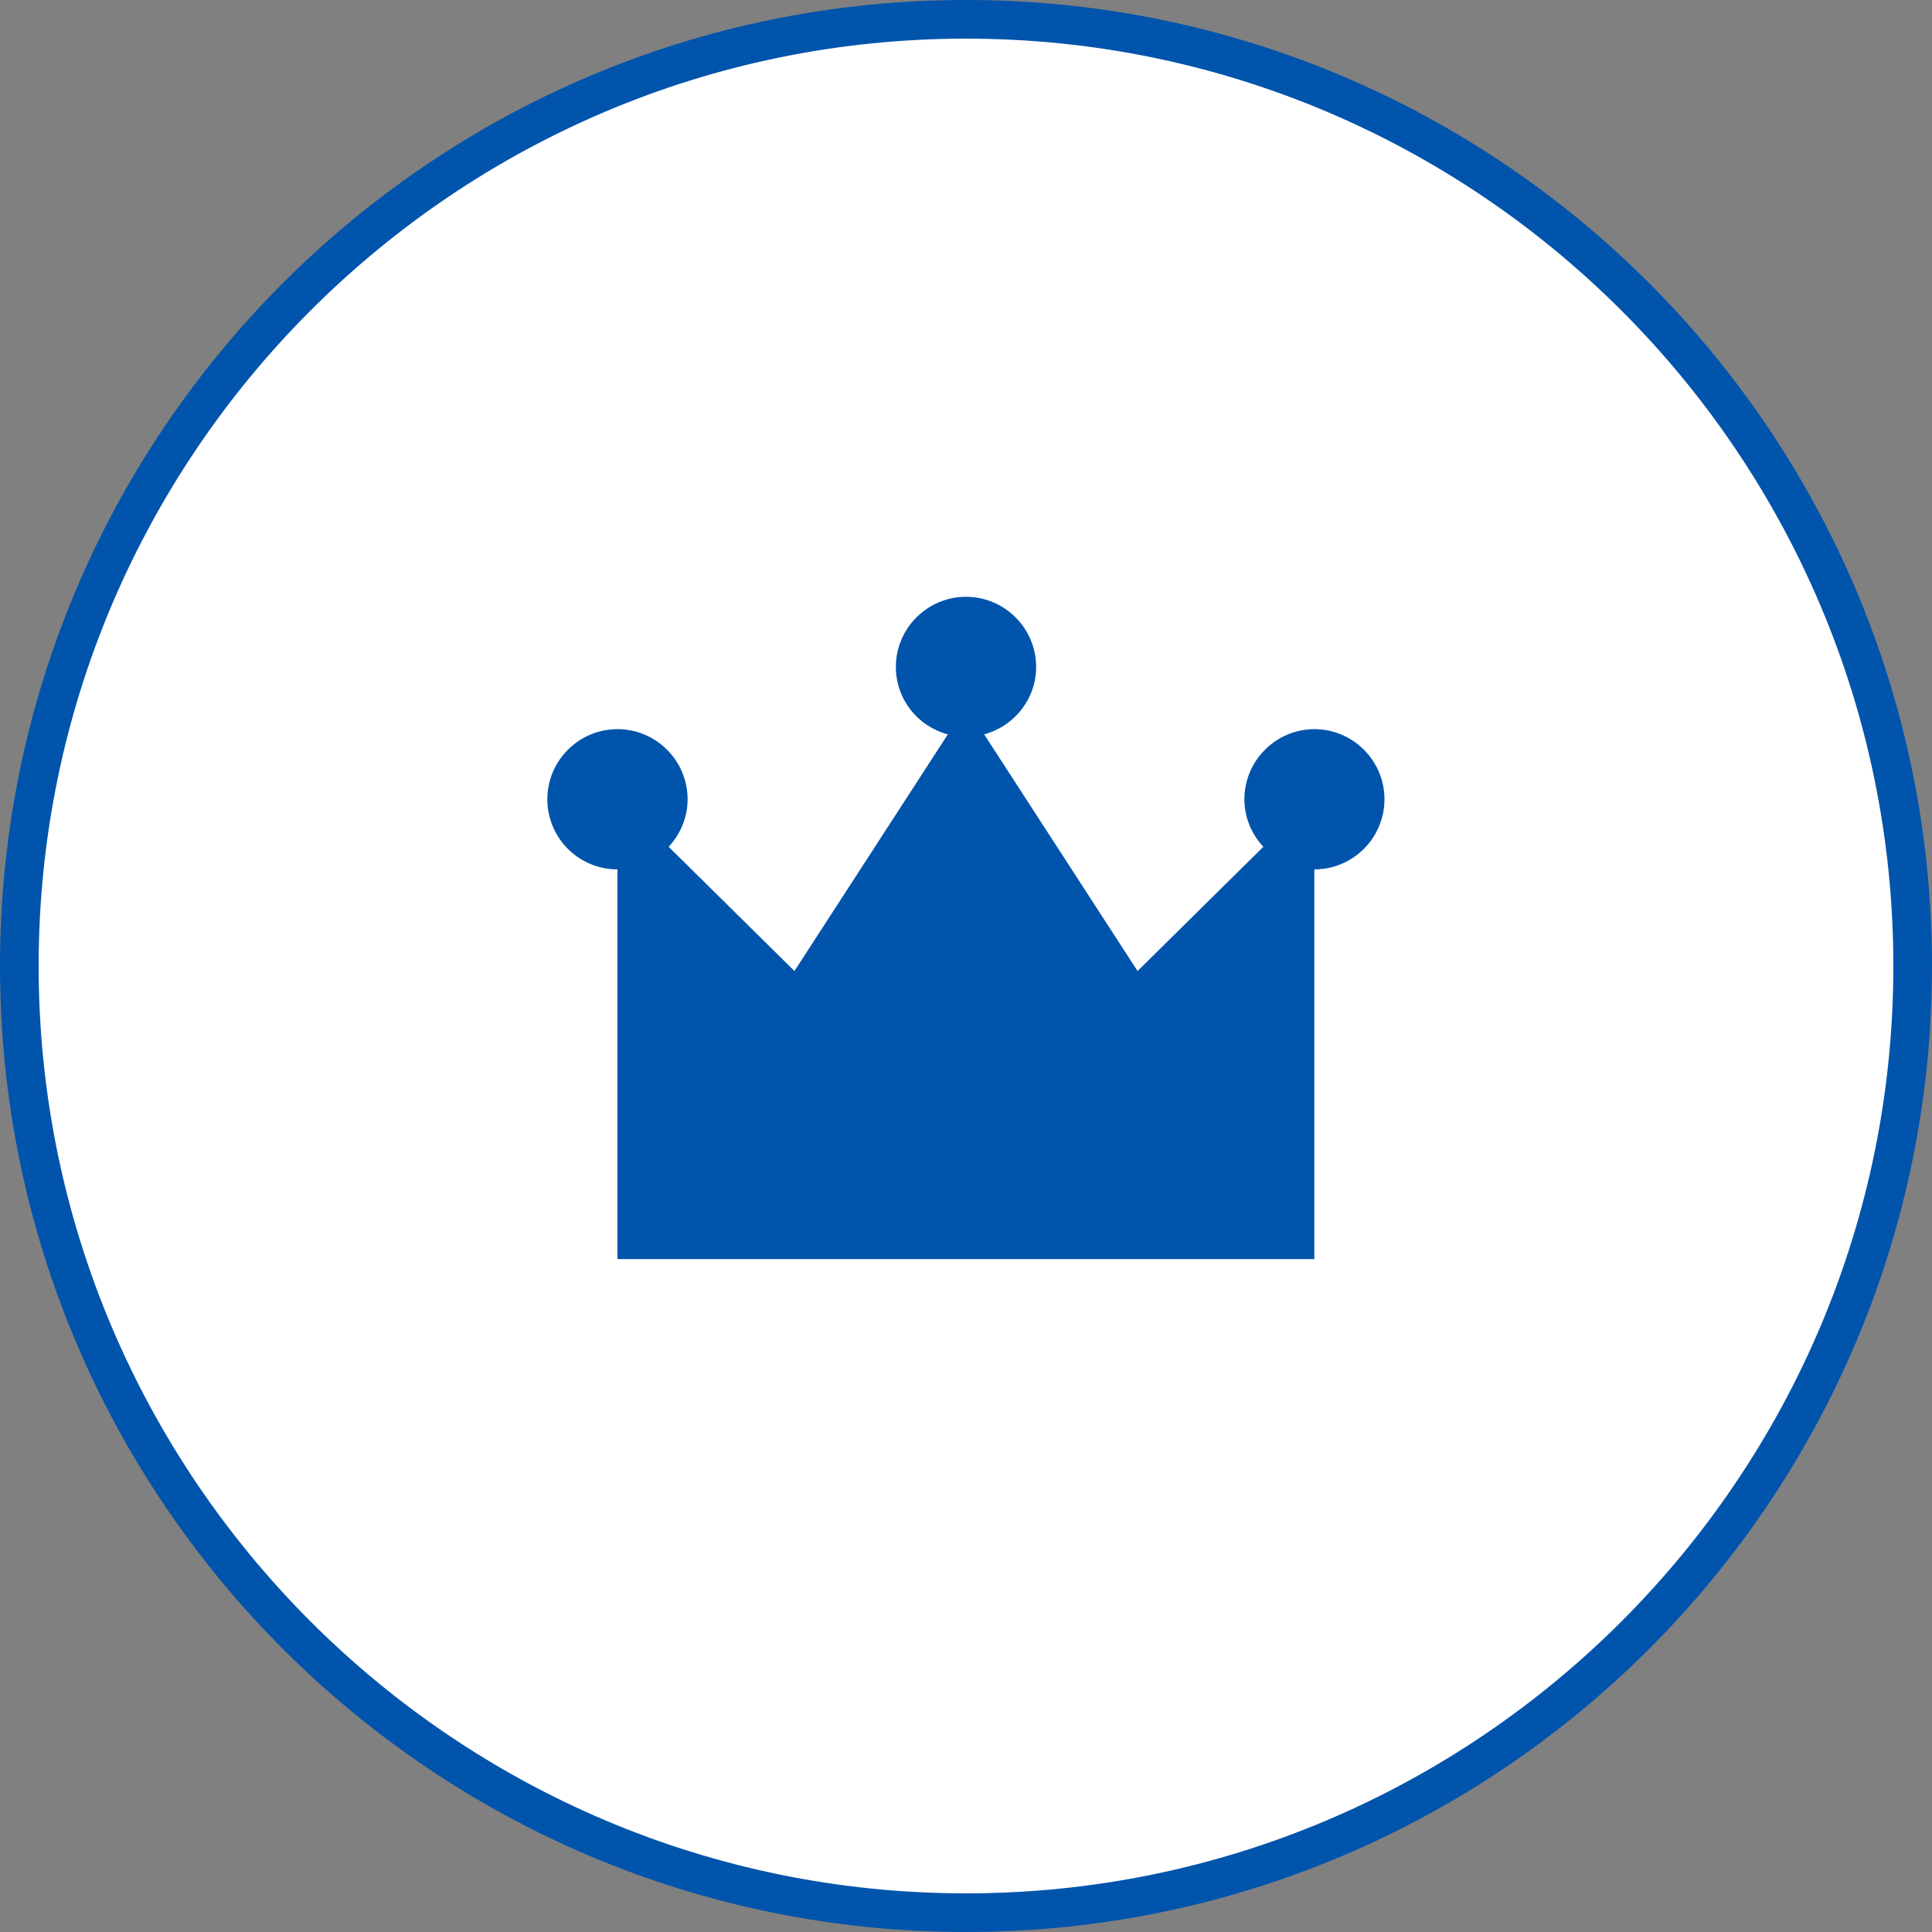
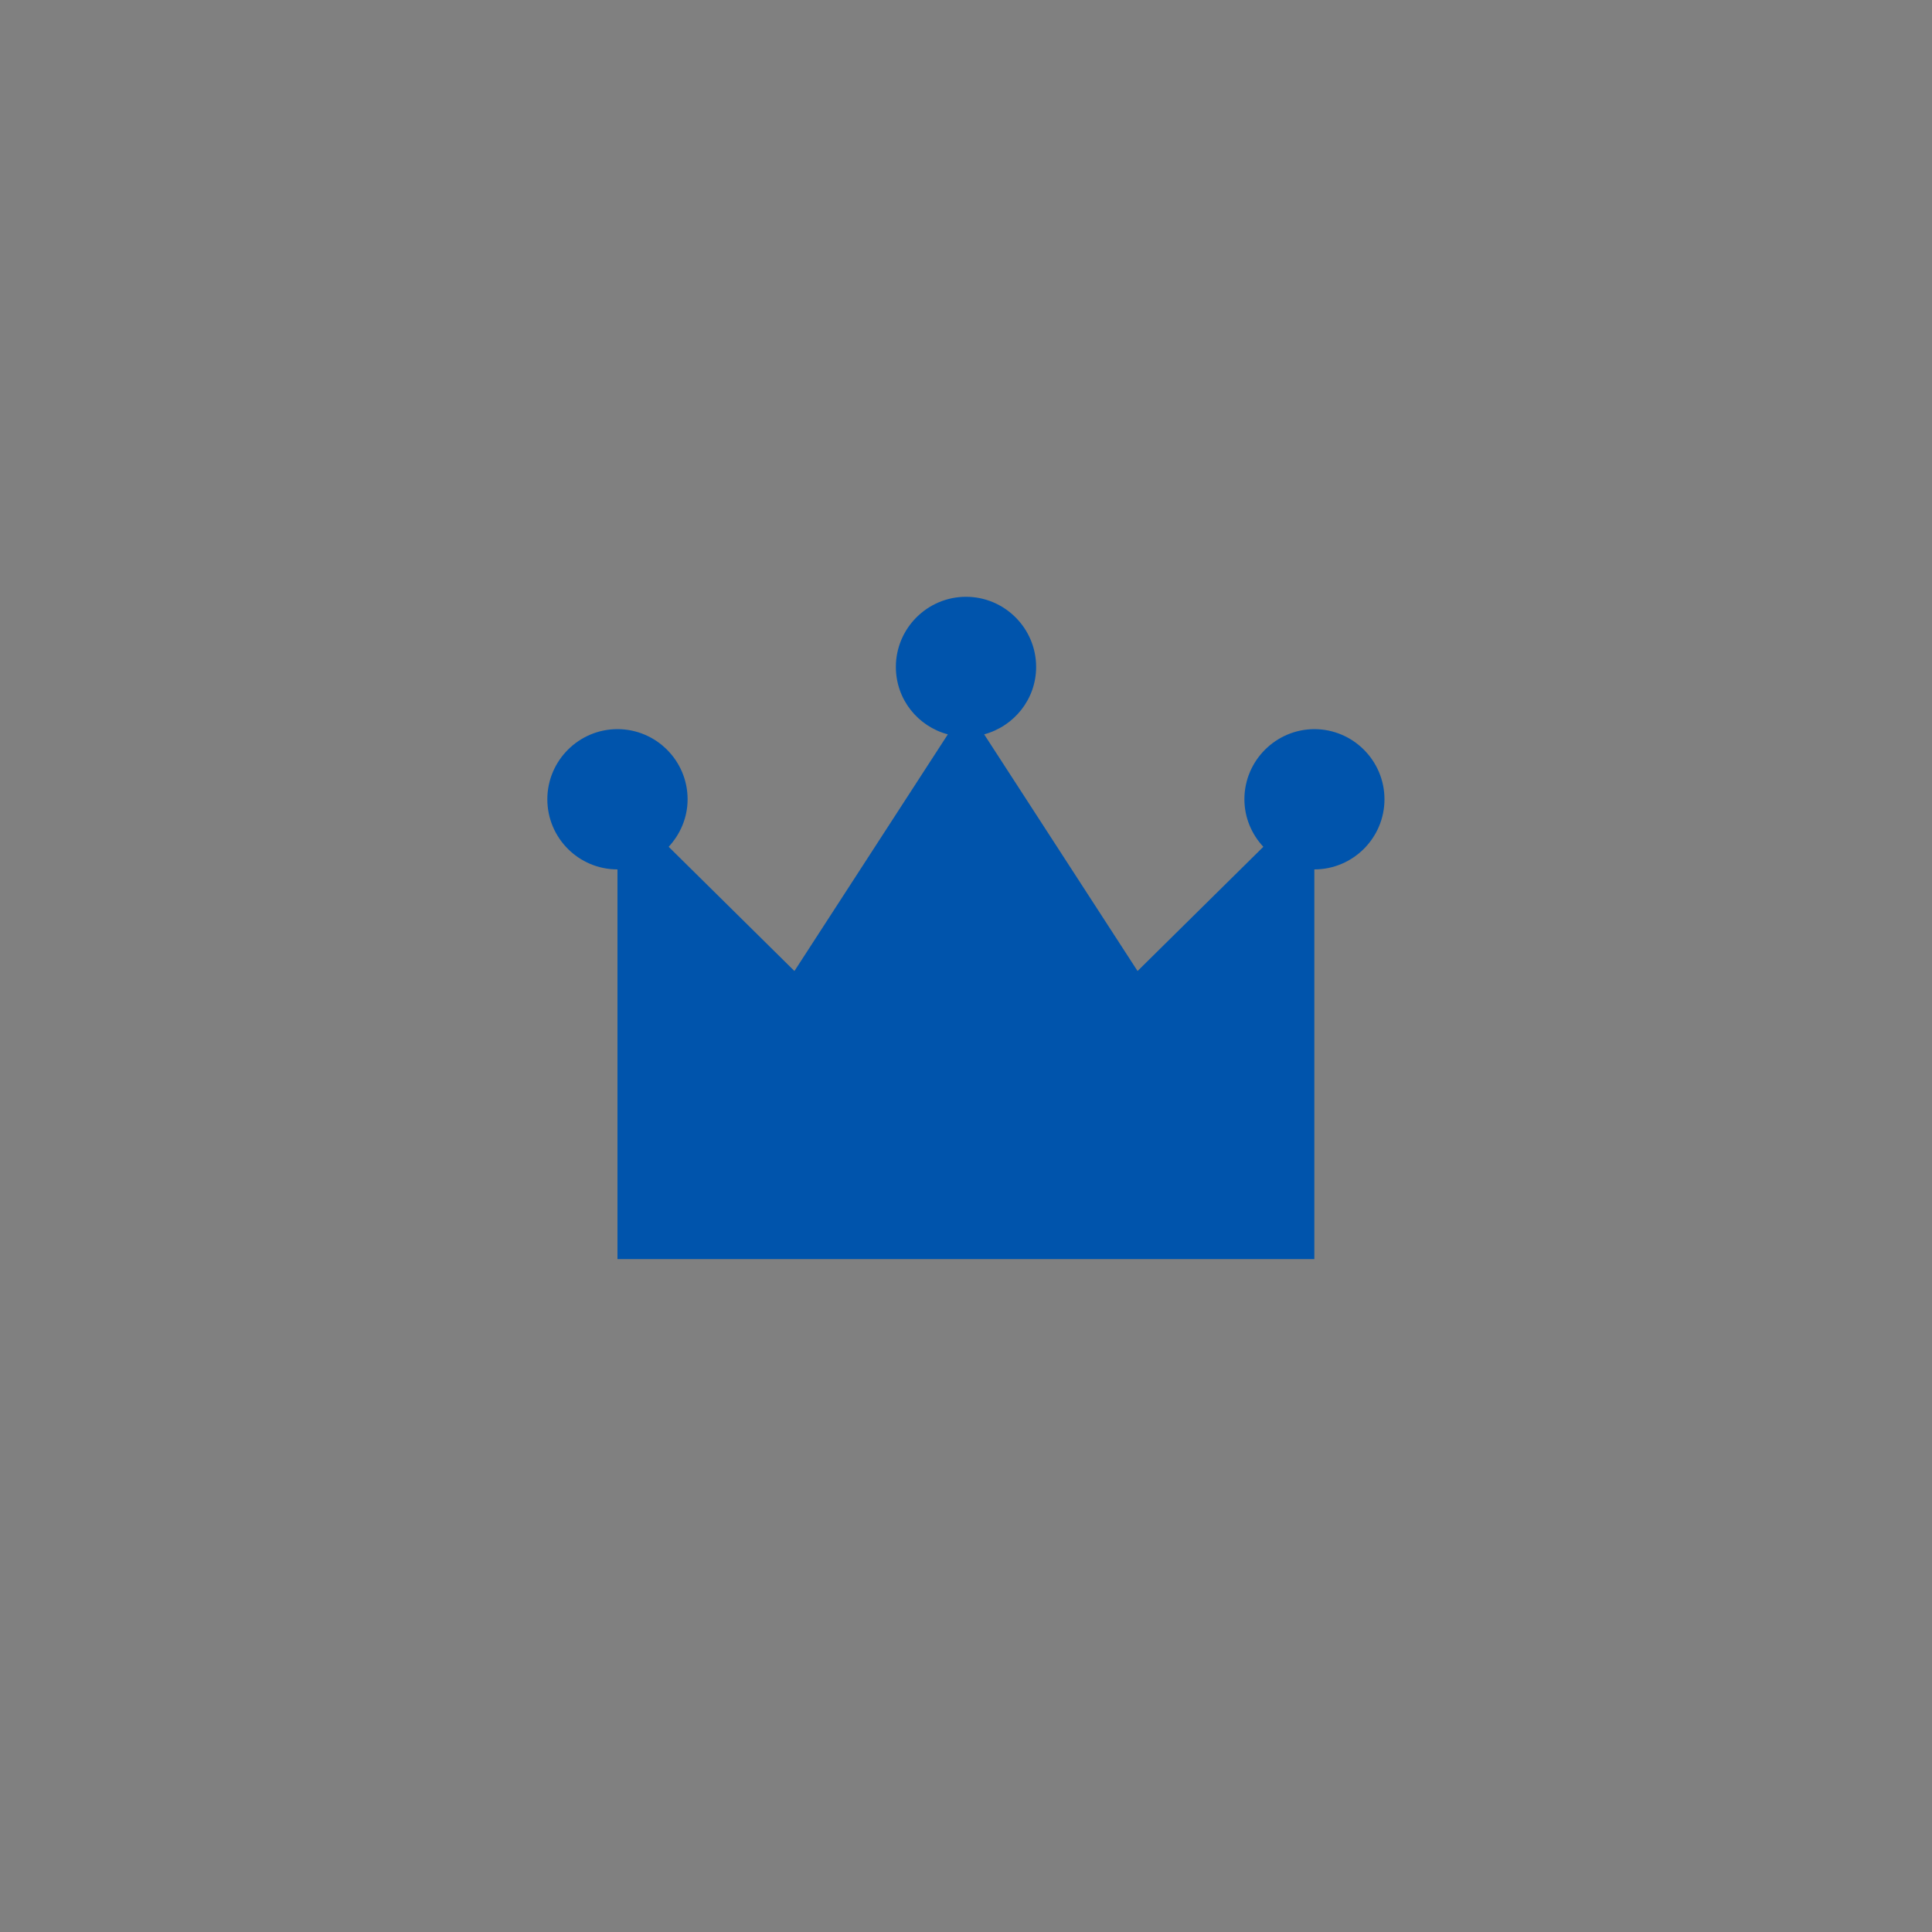
<svg xmlns="http://www.w3.org/2000/svg" id="_レイヤー_2" viewBox="0 0 100 100">
  <rect x="0" y="0" width="100" height="100" fill="#808080" stroke="none" />
  <defs>
    <style>.cls-1{fill:#0054ac;}.cls-2{fill:#fff;}</style>
  </defs>
  <g id="main">
    <g>
      <g>
-         <circle class="cls-2" cx="50" cy="50" r="49" transform="translate(-15.33 22.94) rotate(-22.5)" />
-         <path class="cls-1" d="M50,2c26.47,0,48,21.53,48,48s-21.53,48-48,48S2,76.47,2,50,23.53,2,50,2m0-2C22.39,0,0,22.39,0,50s22.39,50,50,50,50-22.39,50-50S77.61,0,50,0h0Z" />
-       </g>
+         </g>
      <path class="cls-1" d="M68.04,37.74c-2,0-3.63,1.63-3.63,3.63,0,.95,.38,1.82,.98,2.46l-6.51,6.43-7.94-12.25c1.55-.42,2.69-1.82,2.69-3.49,0-2-1.63-3.63-3.63-3.63s-3.63,1.63-3.63,3.63c0,1.68,1.14,3.08,2.69,3.49l-7.94,12.25-6.51-6.43c.6-.65,.98-1.51,.98-2.46,0-2-1.63-3.63-3.63-3.63s-3.63,1.63-3.63,3.63,1.62,3.63,3.63,3.63v20.17h36.07v-20.17c2,0,3.63-1.63,3.63-3.63s-1.63-3.63-3.63-3.63Z" />
    </g>
  </g>
</svg>